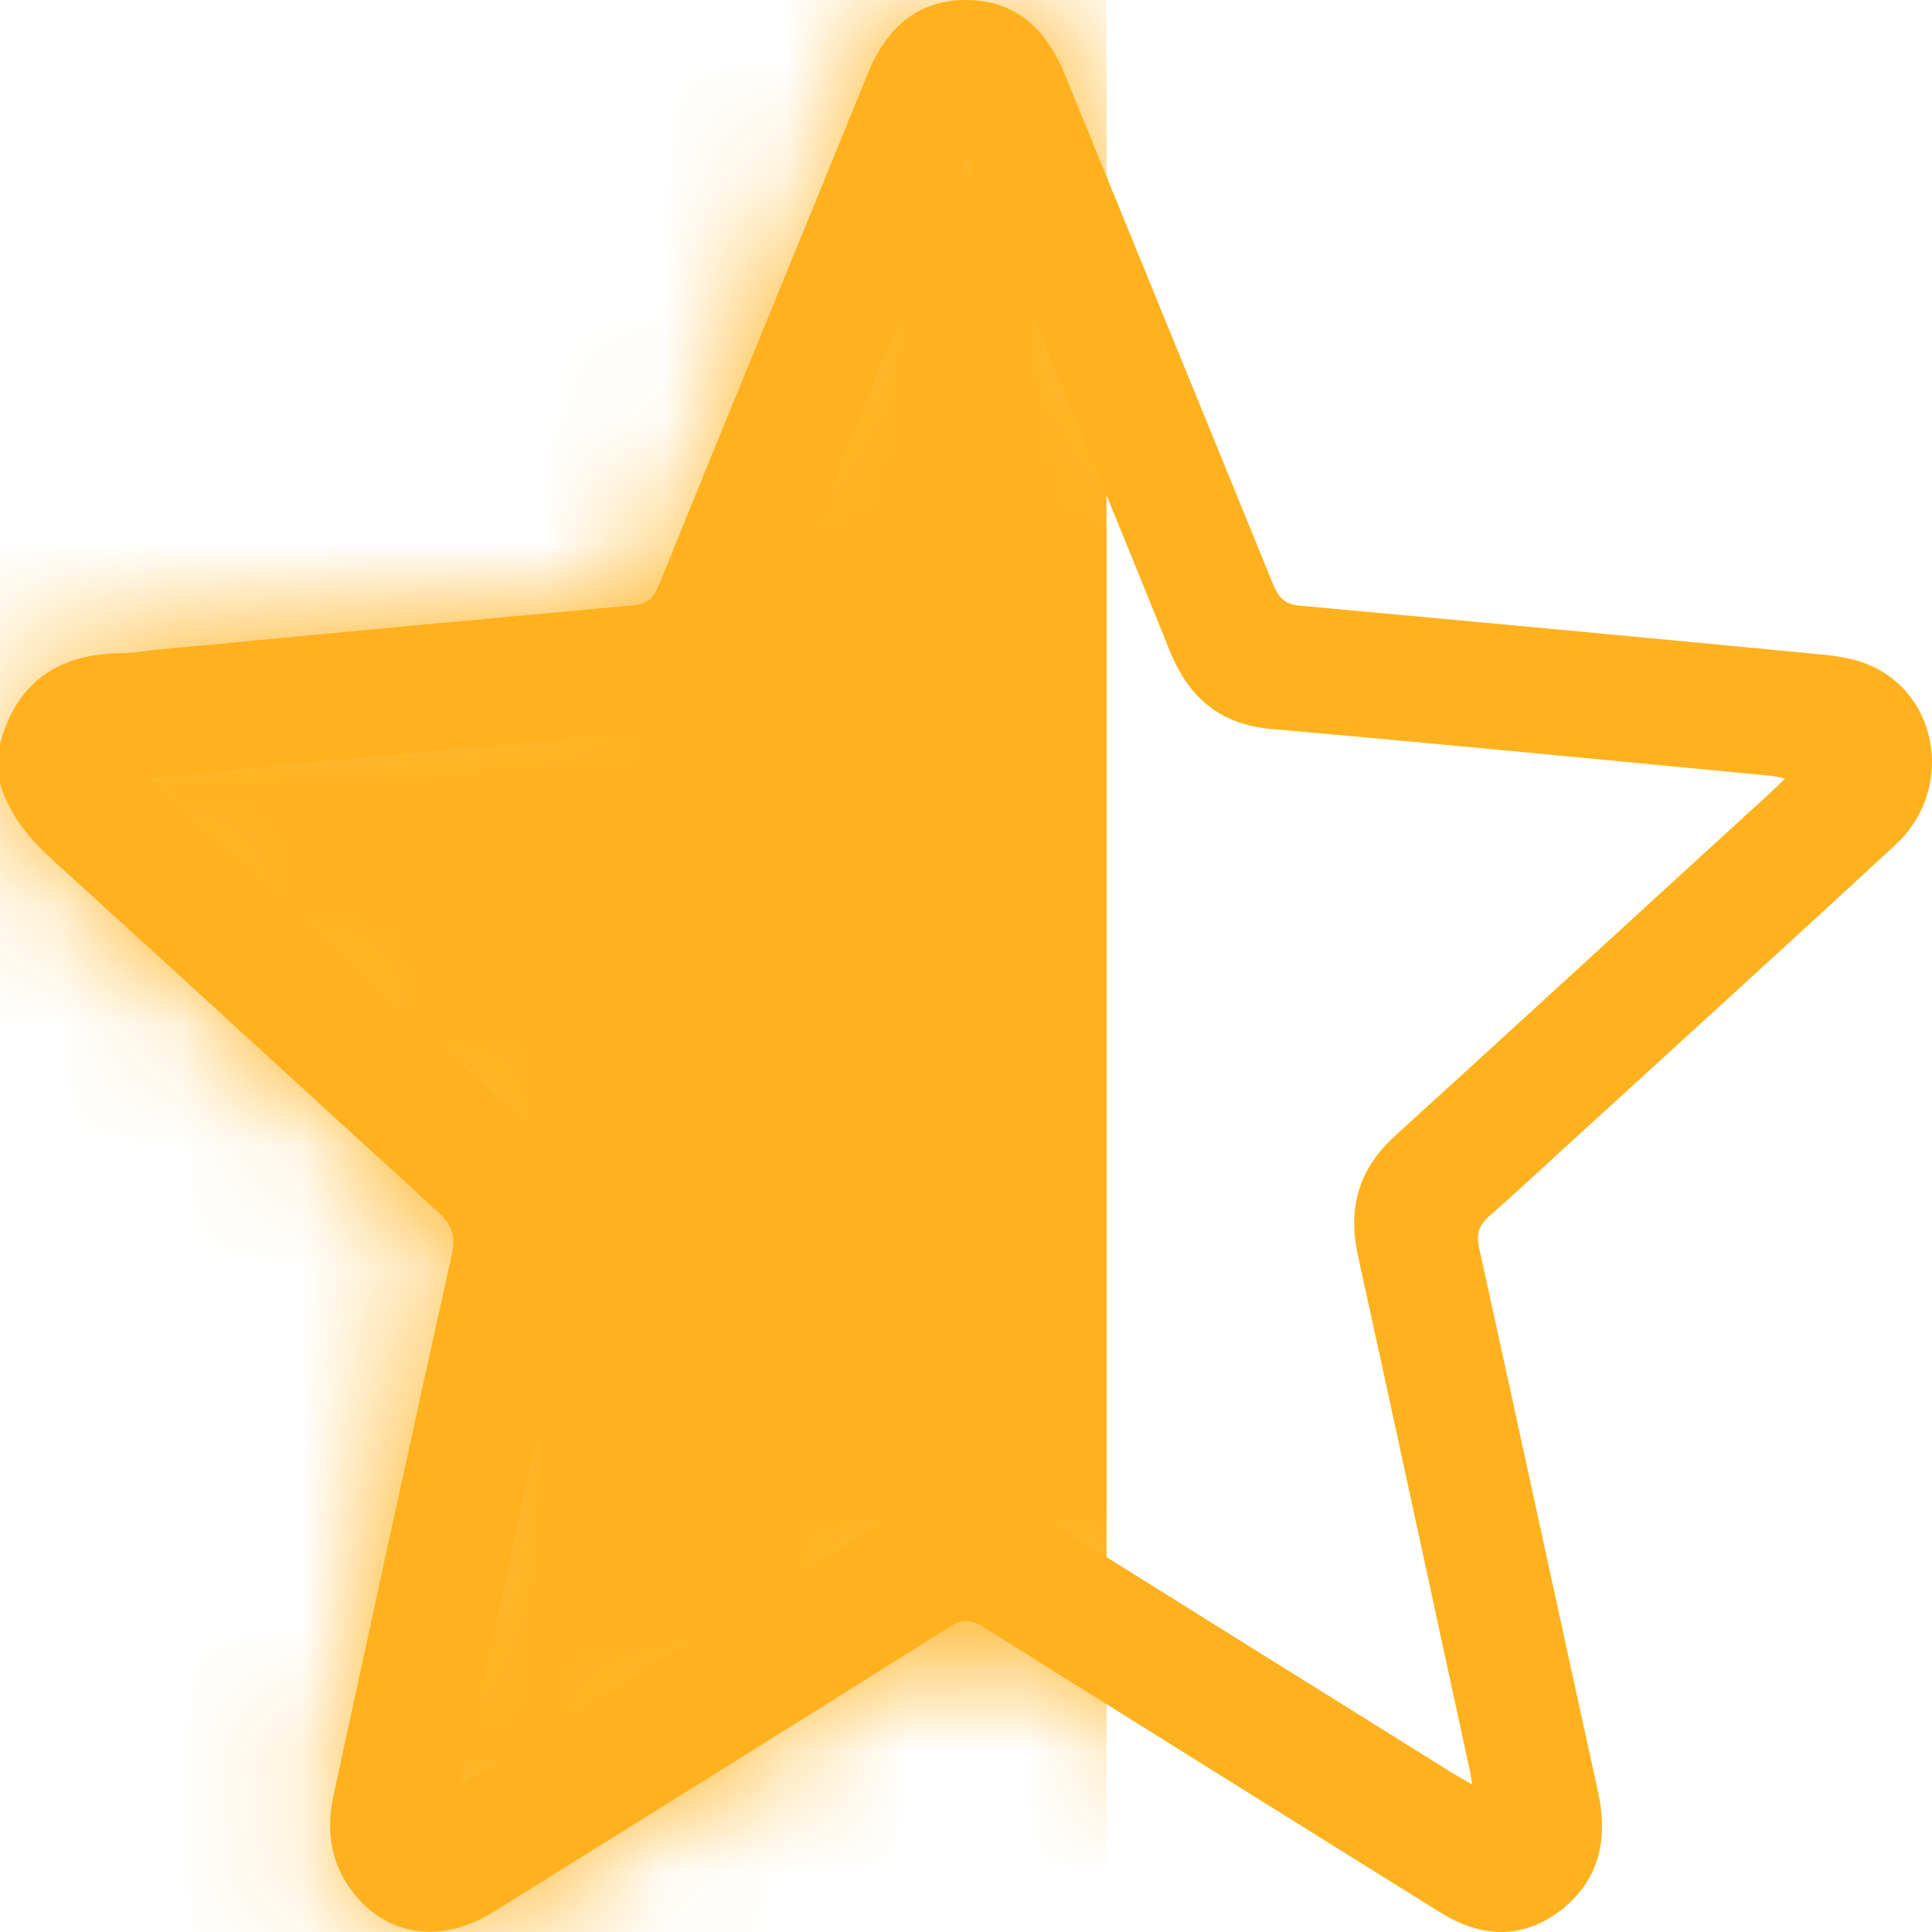
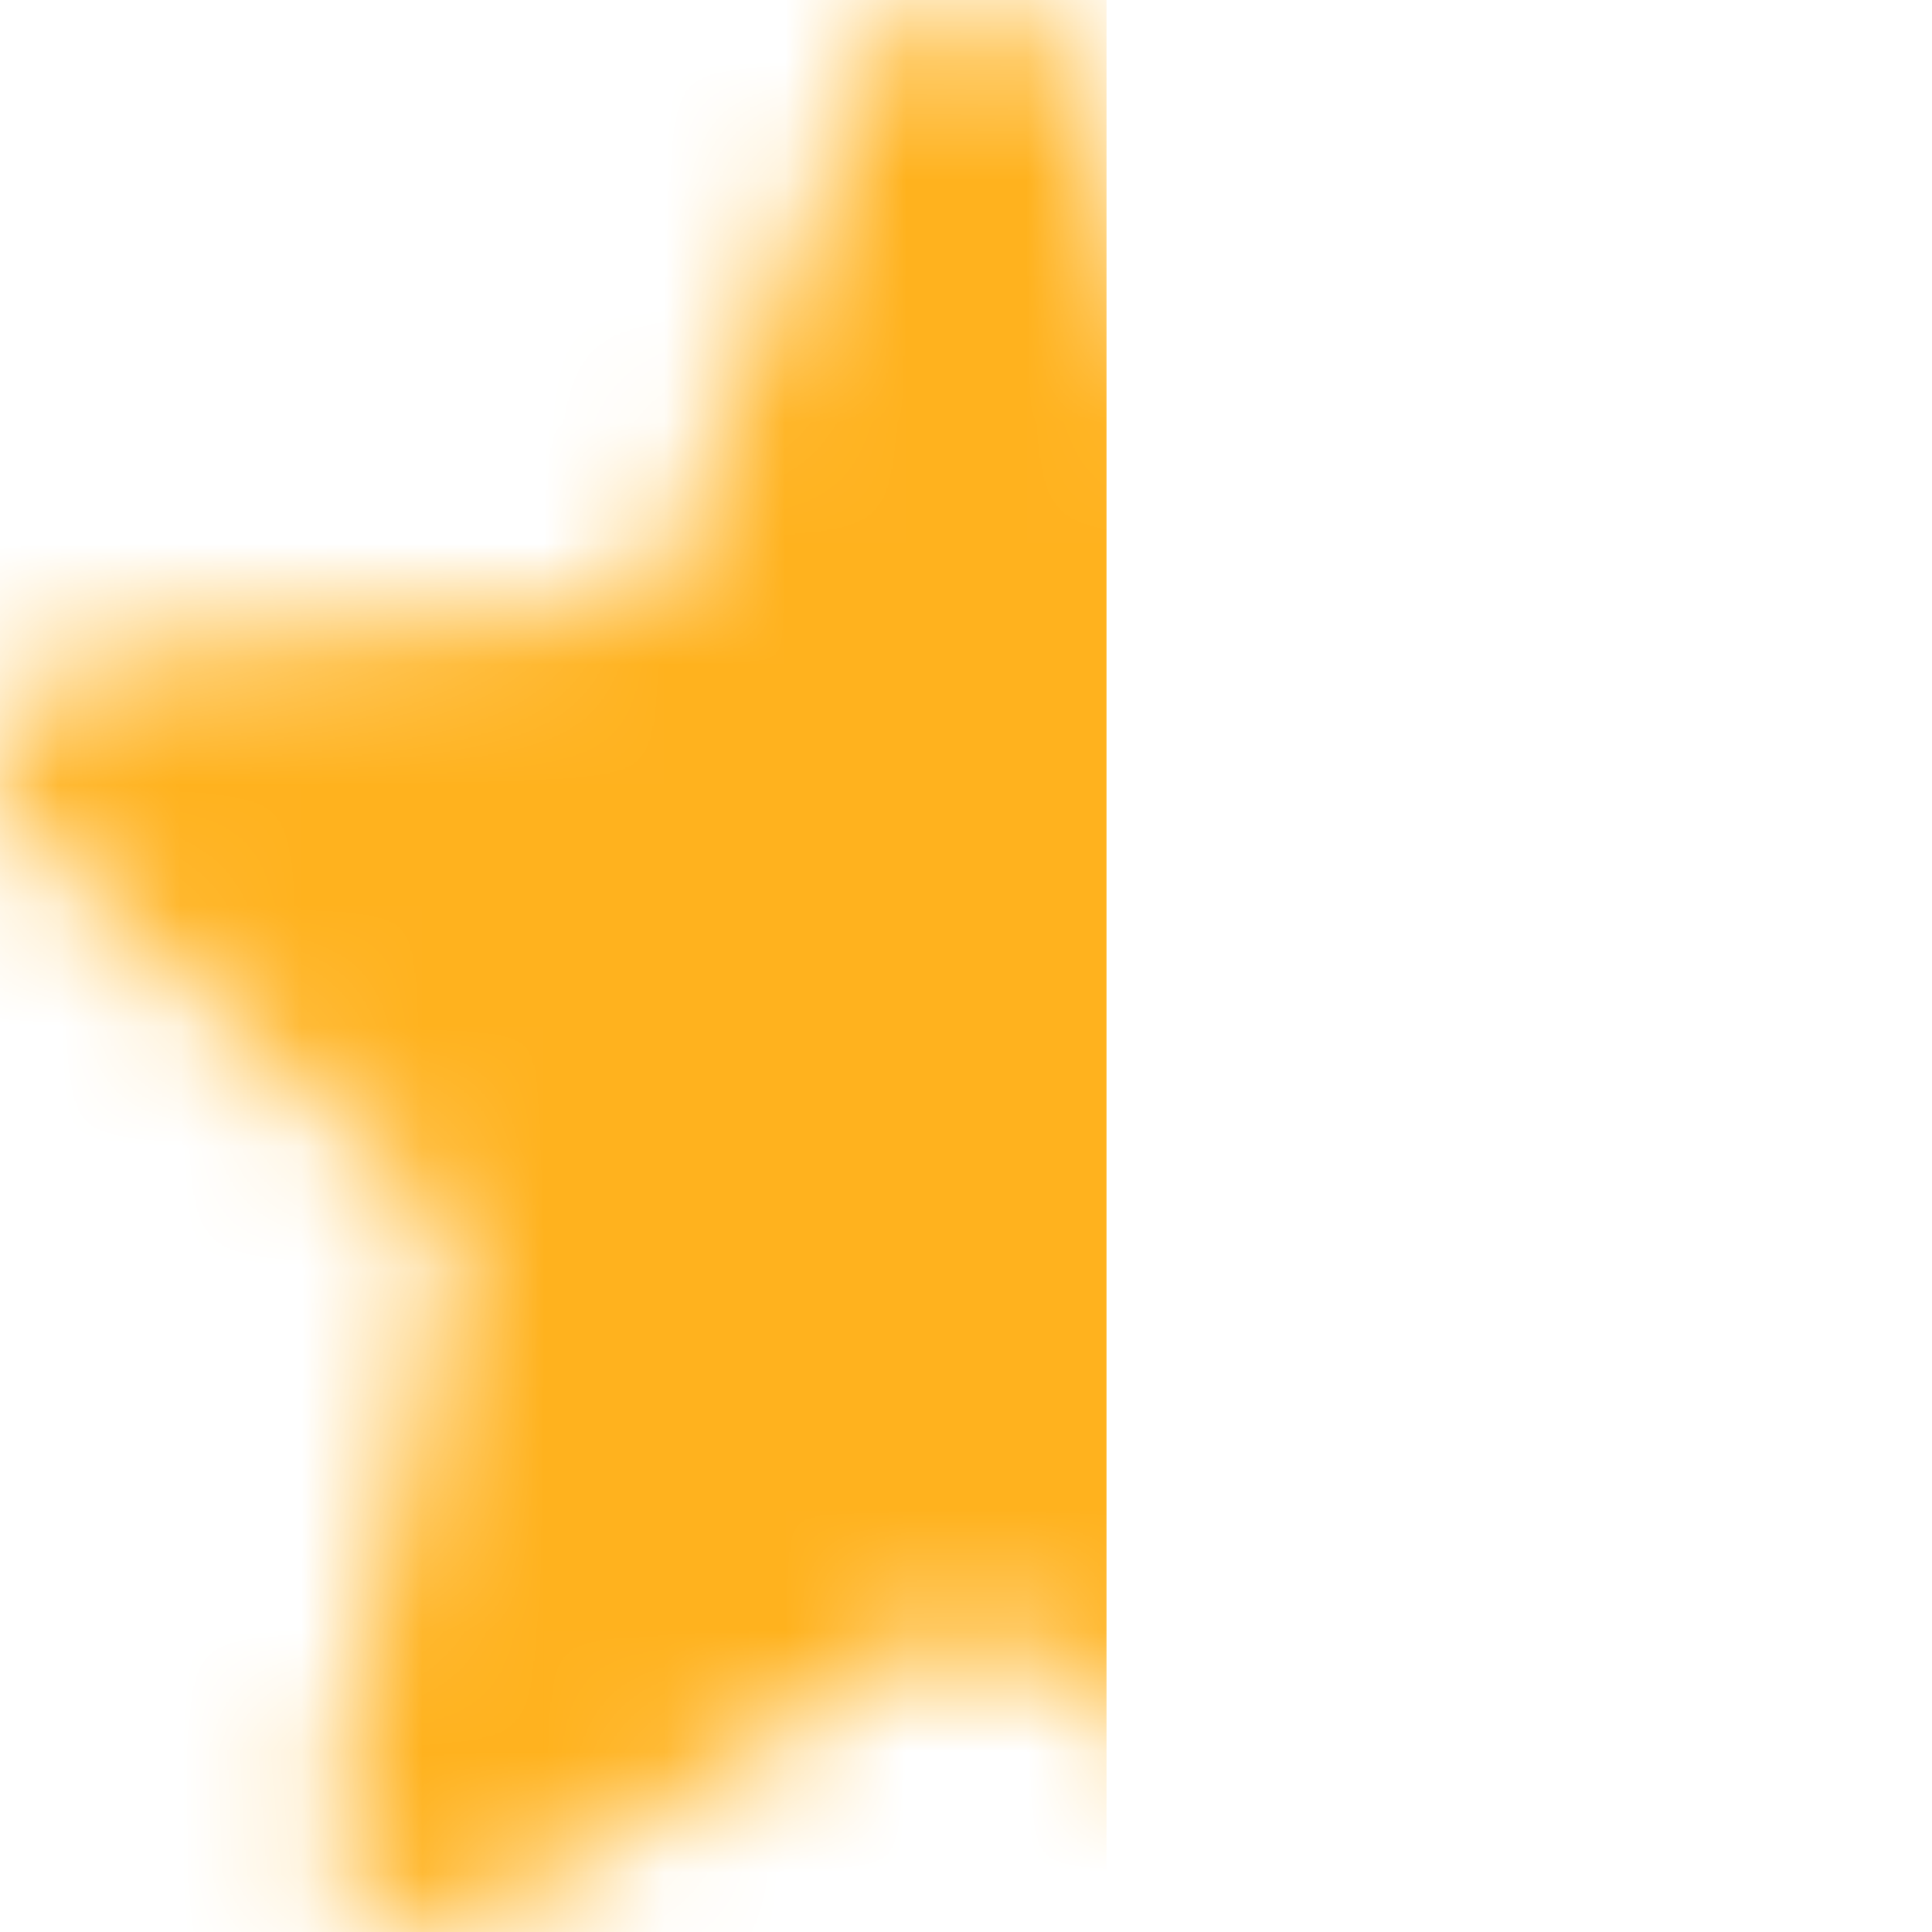
<svg xmlns="http://www.w3.org/2000/svg" width="16" height="16" viewBox="0 0 16 16" fill="none">
  <g clip-path="url(#clip0)">
-     <path d="M0 6.159C0.144 5.632 0.499 5.415 1.004 5.409C1.107 5.409 1.211 5.389 1.314 5.379C2.626 5.255 3.937 5.131 5.248 5.013C5.355 5.003 5.408 4.96 5.452 4.856C6.026 3.441 6.609 2.03 7.183 0.619C7.337 0.236 7.594 0 7.999 0C8.404 0 8.661 0.232 8.818 0.616C9.392 2.023 9.969 3.428 10.543 4.839C10.59 4.954 10.646 5.006 10.766 5.016C12.202 5.147 13.639 5.281 15.072 5.419C15.217 5.432 15.367 5.455 15.496 5.514C16.07 5.772 16.177 6.555 15.697 6.997C14.847 7.783 13.99 8.562 13.137 9.341C12.87 9.583 12.607 9.832 12.337 10.068C12.243 10.15 12.224 10.222 12.252 10.346C12.582 11.843 12.905 13.342 13.234 14.838C13.322 15.238 13.241 15.578 12.921 15.824C12.601 16.066 12.262 16.047 11.926 15.837C10.662 15.048 9.398 14.262 8.137 13.47C8.04 13.408 7.971 13.408 7.87 13.47C6.609 14.262 5.345 15.051 4.081 15.837C3.658 16.099 3.209 16.037 2.927 15.677C2.742 15.441 2.698 15.169 2.76 14.878C3.084 13.385 3.407 11.892 3.739 10.402C3.777 10.238 3.745 10.143 3.623 10.032C2.569 9.073 1.525 8.11 0.471 7.154C0.263 6.967 0.082 6.768 0 6.486C0 6.378 0 6.27 0 6.159ZM3.808 14.783C3.874 14.743 3.921 14.717 3.965 14.691C5.129 13.964 6.299 13.241 7.459 12.507C7.83 12.275 8.171 12.271 8.542 12.504C9.699 13.234 10.863 13.954 12.024 14.681C12.074 14.711 12.124 14.74 12.193 14.78C12.184 14.727 12.18 14.707 12.177 14.685C11.867 13.257 11.559 11.826 11.246 10.399C11.158 9.999 11.255 9.678 11.553 9.407C12.572 8.48 13.589 7.544 14.608 6.614C14.659 6.568 14.709 6.519 14.784 6.447C14.718 6.434 14.687 6.427 14.659 6.424C13.284 6.293 11.911 6.159 10.537 6.038C10.116 6.002 9.85 5.792 9.687 5.389C9.163 4.089 8.626 2.793 8.096 1.496C8.071 1.437 8.046 1.382 8.005 1.297C7.955 1.411 7.917 1.496 7.883 1.585C7.359 2.862 6.835 4.139 6.318 5.419C6.173 5.776 5.932 5.995 5.558 6.031C4.269 6.155 2.977 6.277 1.688 6.398C1.546 6.411 1.405 6.427 1.223 6.447C1.296 6.509 1.333 6.545 1.371 6.581C2.403 7.527 3.438 8.474 4.473 9.416C4.759 9.678 4.859 9.996 4.774 10.382C4.552 11.394 4.335 12.402 4.116 13.414C4.006 13.86 3.909 14.311 3.808 14.783Z" fill="#FFB21E" />
    <mask id="mask0" style="mask-type:alpha" maskUnits="userSpaceOnUse" x="0" y="0" width="16" height="16">
-       <path d="M0 6.159C0.144 5.632 0.499 5.415 1.004 5.409C1.107 5.409 1.211 5.389 1.314 5.379C2.626 5.255 3.937 5.131 5.248 5.013C5.355 5.003 5.408 4.96 5.452 4.856C6.026 3.441 6.609 2.03 7.183 0.619C7.337 0.236 7.594 0 7.999 0C8.404 0 8.661 0.232 8.818 0.616C9.392 2.023 9.969 3.428 10.543 4.839C10.59 4.954 10.646 5.006 10.766 5.016C12.202 5.147 13.639 5.281 15.072 5.419C15.217 5.432 15.367 5.455 15.496 5.514C16.07 5.772 16.177 6.555 15.697 6.997C14.847 7.783 13.99 8.562 13.137 9.341C12.87 9.583 12.607 9.832 12.337 10.068C12.243 10.15 12.224 10.222 12.252 10.346C12.582 11.843 12.905 13.342 13.234 14.838C13.322 15.238 13.241 15.578 12.921 15.824C12.601 16.066 12.262 16.047 11.926 15.837C10.662 15.048 9.398 14.262 8.137 13.47C8.04 13.408 7.971 13.408 7.87 13.47C6.609 14.262 5.345 15.051 4.081 15.837C3.658 16.099 3.209 16.037 2.927 15.677C2.742 15.441 2.698 15.169 2.76 14.878C3.084 13.385 3.407 11.892 3.739 10.402C3.777 10.238 3.745 10.143 3.623 10.032C2.569 9.073 1.525 8.11 0.471 7.154C0.263 6.967 0.082 6.768 0 6.486C0 6.378 0 6.27 0 6.159Z" fill="#FFB21E" />
+       <path d="M0 6.159C0.144 5.632 0.499 5.415 1.004 5.409C1.107 5.409 1.211 5.389 1.314 5.379C2.626 5.255 3.937 5.131 5.248 5.013C5.355 5.003 5.408 4.96 5.452 4.856C6.026 3.441 6.609 2.03 7.183 0.619C7.337 0.236 7.594 0 7.999 0C8.404 0 8.661 0.232 8.818 0.616C9.392 2.023 9.969 3.428 10.543 4.839C10.59 4.954 10.646 5.006 10.766 5.016C12.202 5.147 13.639 5.281 15.072 5.419C15.217 5.432 15.367 5.455 15.496 5.514C16.07 5.772 16.177 6.555 15.697 6.997C14.847 7.783 13.99 8.562 13.137 9.341C12.87 9.583 12.607 9.832 12.337 10.068C12.243 10.15 12.224 10.222 12.252 10.346C13.322 15.238 13.241 15.578 12.921 15.824C12.601 16.066 12.262 16.047 11.926 15.837C10.662 15.048 9.398 14.262 8.137 13.47C8.04 13.408 7.971 13.408 7.87 13.47C6.609 14.262 5.345 15.051 4.081 15.837C3.658 16.099 3.209 16.037 2.927 15.677C2.742 15.441 2.698 15.169 2.76 14.878C3.084 13.385 3.407 11.892 3.739 10.402C3.777 10.238 3.745 10.143 3.623 10.032C2.569 9.073 1.525 8.11 0.471 7.154C0.263 6.967 0.082 6.768 0 6.486C0 6.378 0 6.27 0 6.159Z" fill="#FFB21E" />
    </mask>
    <g mask="url(#mask0)">
      <rect width="9.164" height="16" fill="#FFB21E" />
    </g>
  </g>
  <defs>
    <clipPath id="clip0">
      <rect width="16" height="16" fill="white" />
    </clipPath>
  </defs>
</svg>